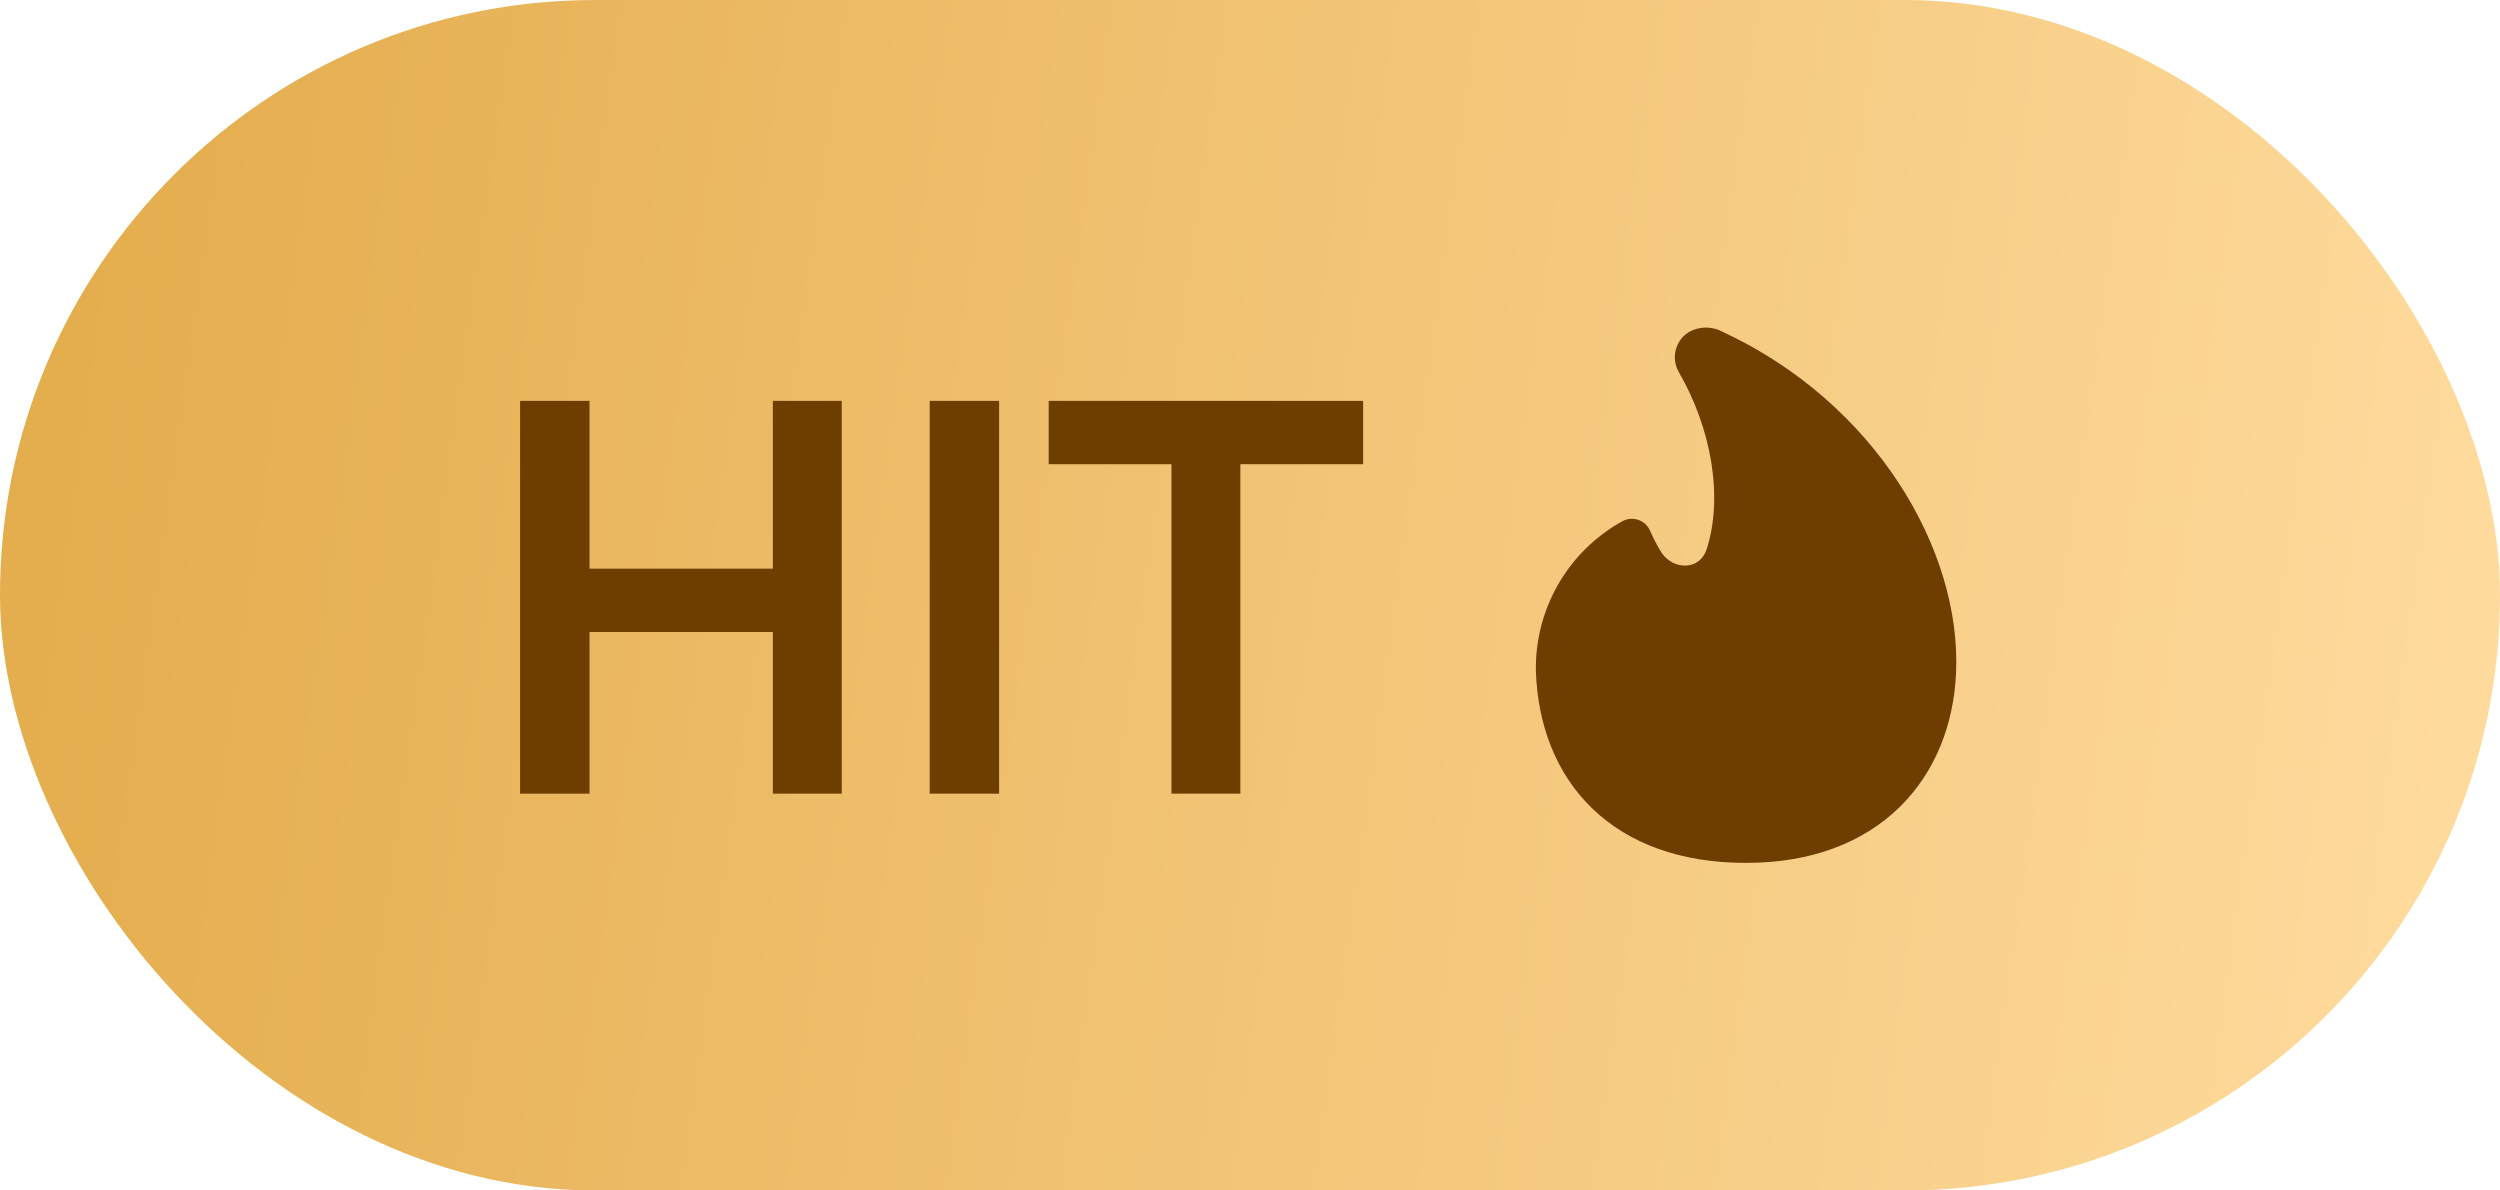
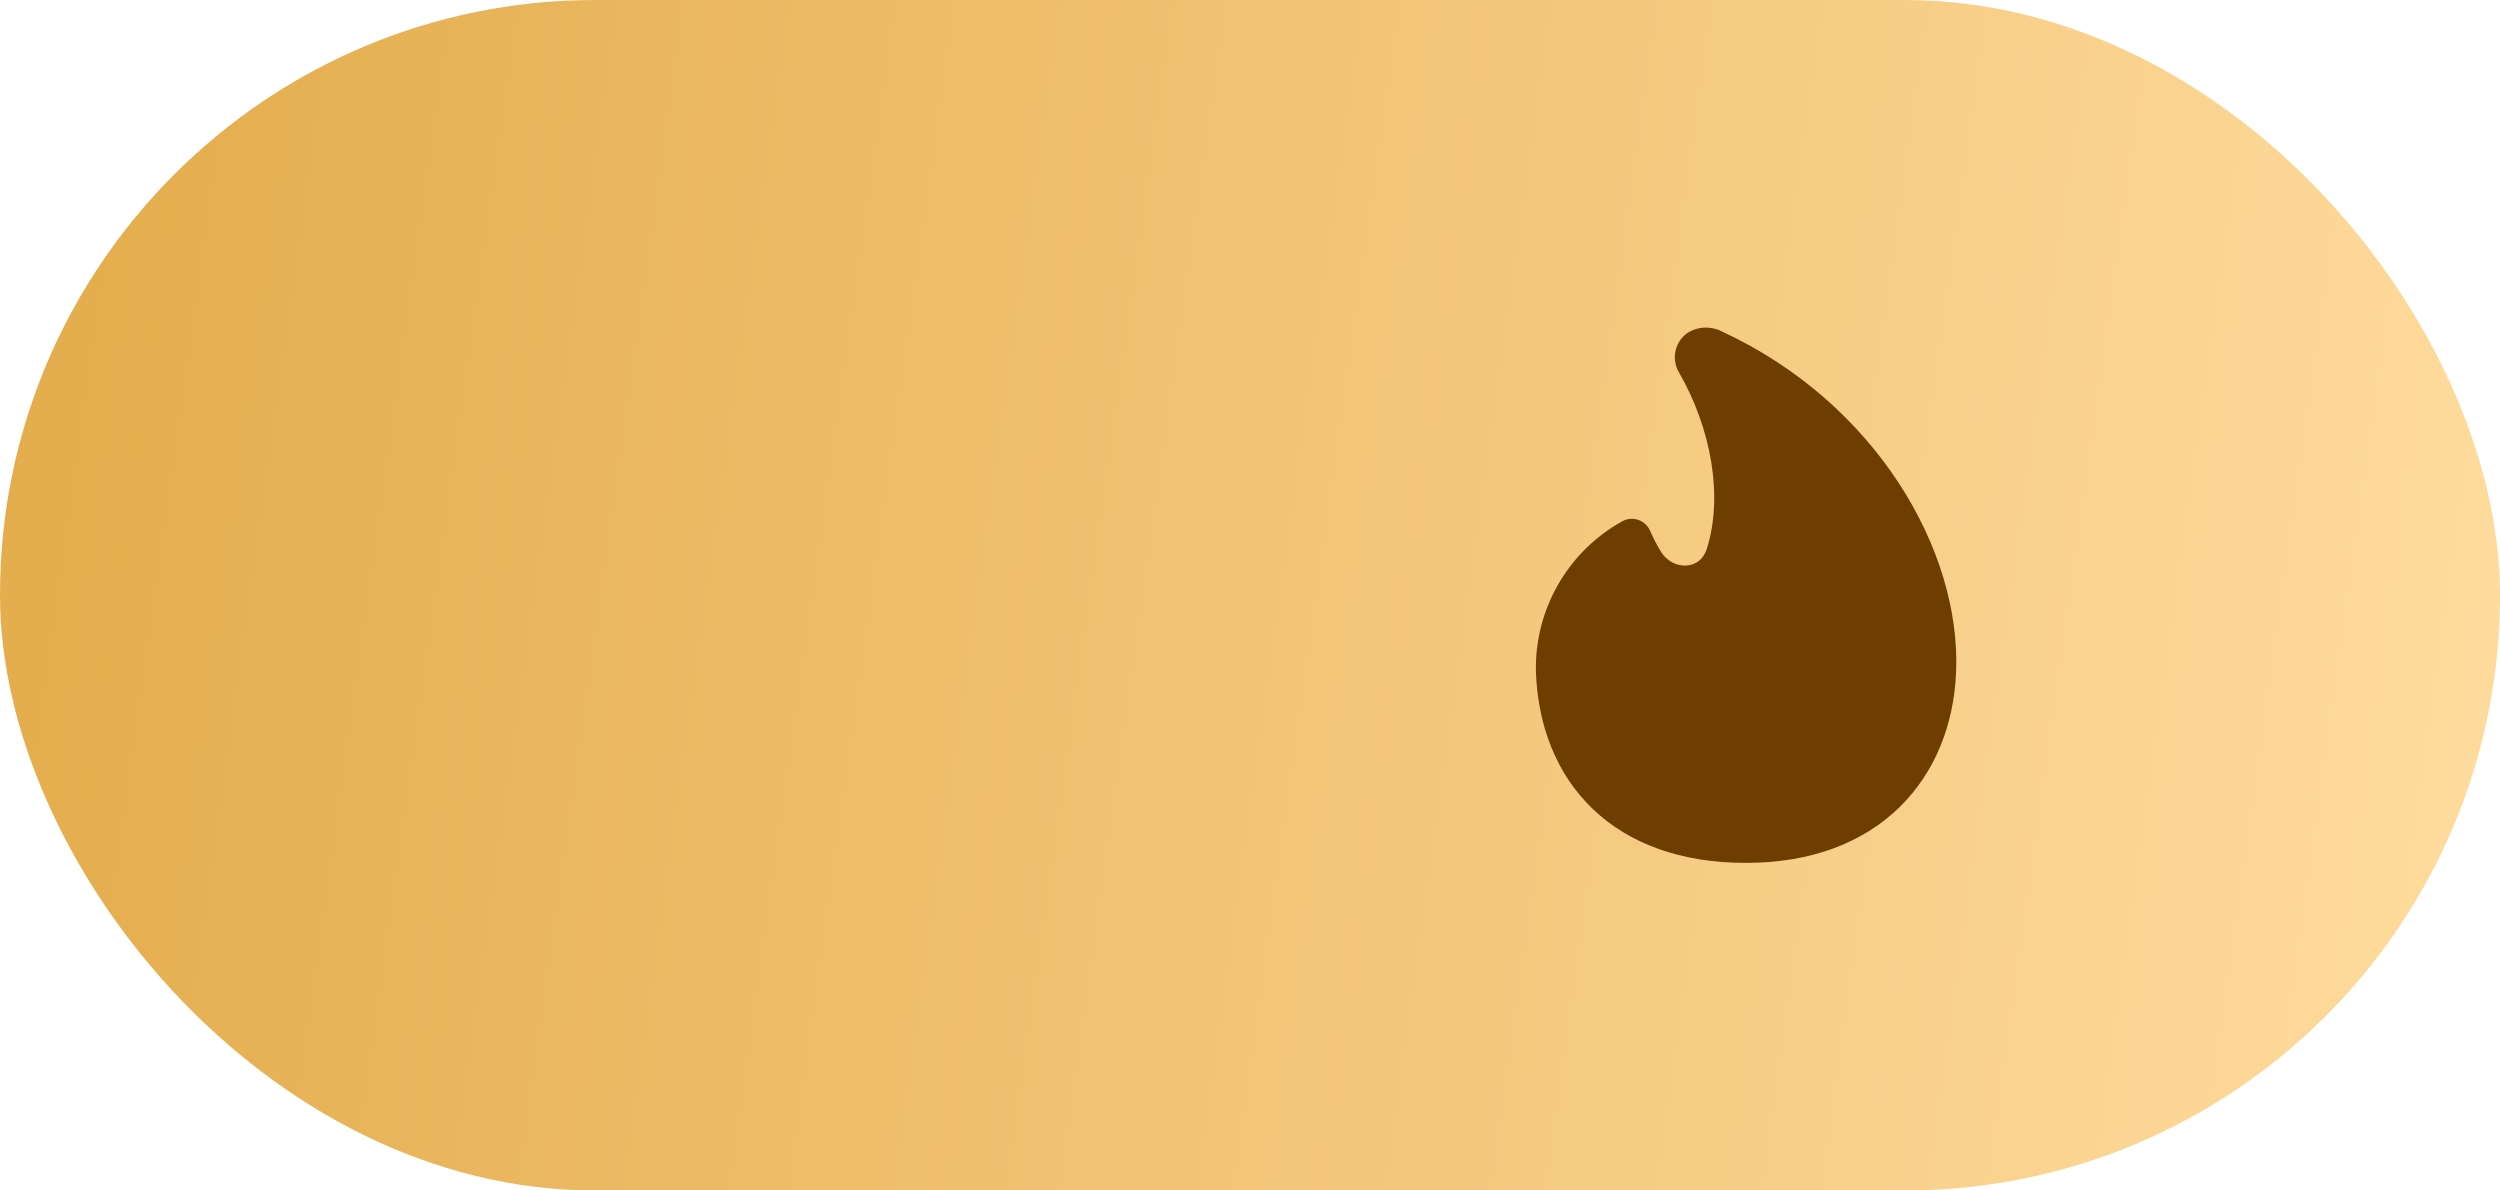
<svg xmlns="http://www.w3.org/2000/svg" width="63" height="30" viewBox="0 0 63 30" fill="none">
  <rect width="63" height="30" rx="15" fill="url(#paint0_linear_211_14095)" />
-   <path d="M13.106 20V10.102H14.856V14.33H19.476V10.102H21.212V20H19.476V15.926H14.856V20H13.106ZM23.428 20V10.102H25.178V20H23.428ZM29.521 20V11.698H26.427V10.102H34.351V11.698H31.257V20H29.521Z" fill="#6D3E00" />
  <path fill-rule="evenodd" clip-rule="evenodd" d="M42.992 8.255C42.834 8.255 42.679 8.297 42.544 8.378C42.525 8.39 42.507 8.402 42.49 8.416C42.346 8.53 42.249 8.692 42.217 8.873C42.186 9.051 42.22 9.233 42.312 9.388C43.117 10.783 43.433 12.503 43.011 13.832C42.922 14.11 42.717 14.238 42.496 14.252C42.266 14.266 42.003 14.154 41.84 13.878C41.743 13.715 41.657 13.546 41.58 13.372C41.523 13.243 41.415 13.145 41.282 13.1C41.148 13.055 41.002 13.068 40.88 13.137C40.204 13.512 39.644 14.065 39.261 14.736C38.877 15.407 38.685 16.17 38.705 16.943L38.705 16.95C38.759 18.3 39.225 19.511 40.136 20.384C41.048 21.259 42.355 21.745 43.999 21.745C45.65 21.745 46.956 21.23 47.864 20.345C48.769 19.462 49.236 18.256 49.293 16.952C49.428 13.851 47.252 10.147 43.413 8.363C43.284 8.292 43.139 8.255 42.992 8.255Z" fill="#6D3E00" />
  <defs>
    <linearGradient id="paint0_linear_211_14095" x1="0" y1="0" x2="65.913" y2="9.258" gradientUnits="userSpaceOnUse">
      <stop stop-color="#E3AB4A" />
      <stop offset="1" stop-color="#FFDC9F" />
    </linearGradient>
  </defs>
</svg>